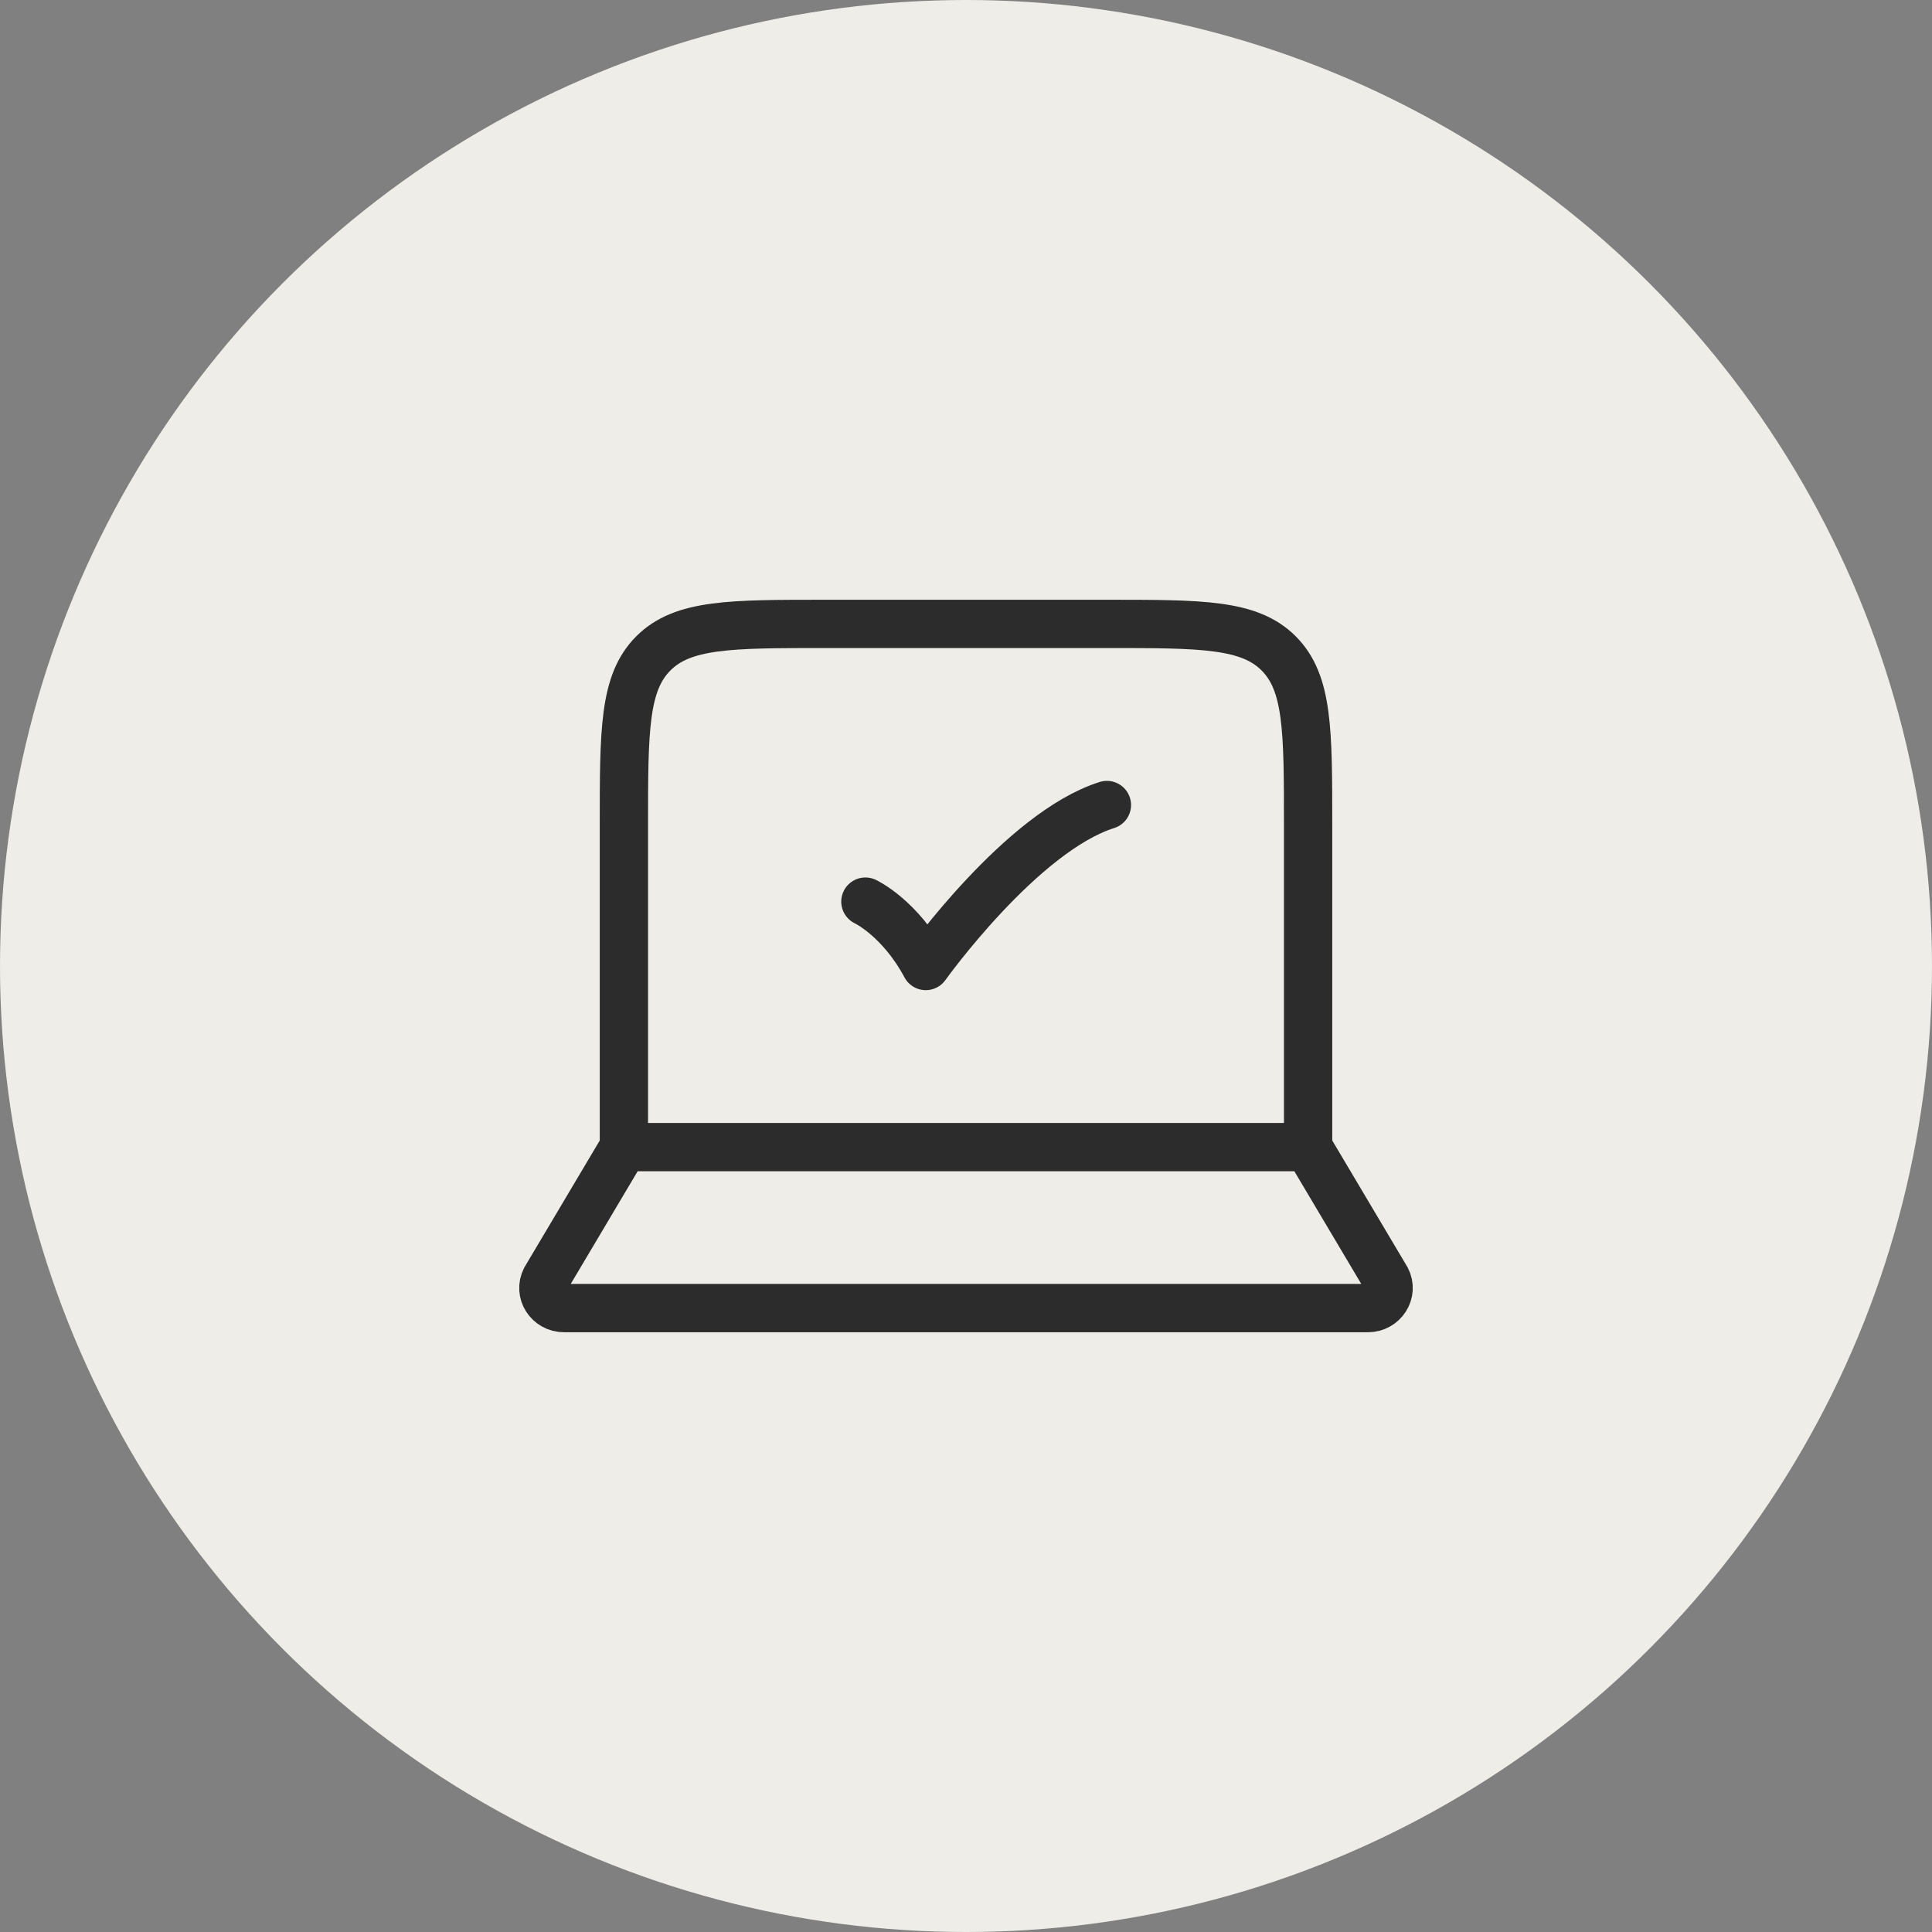
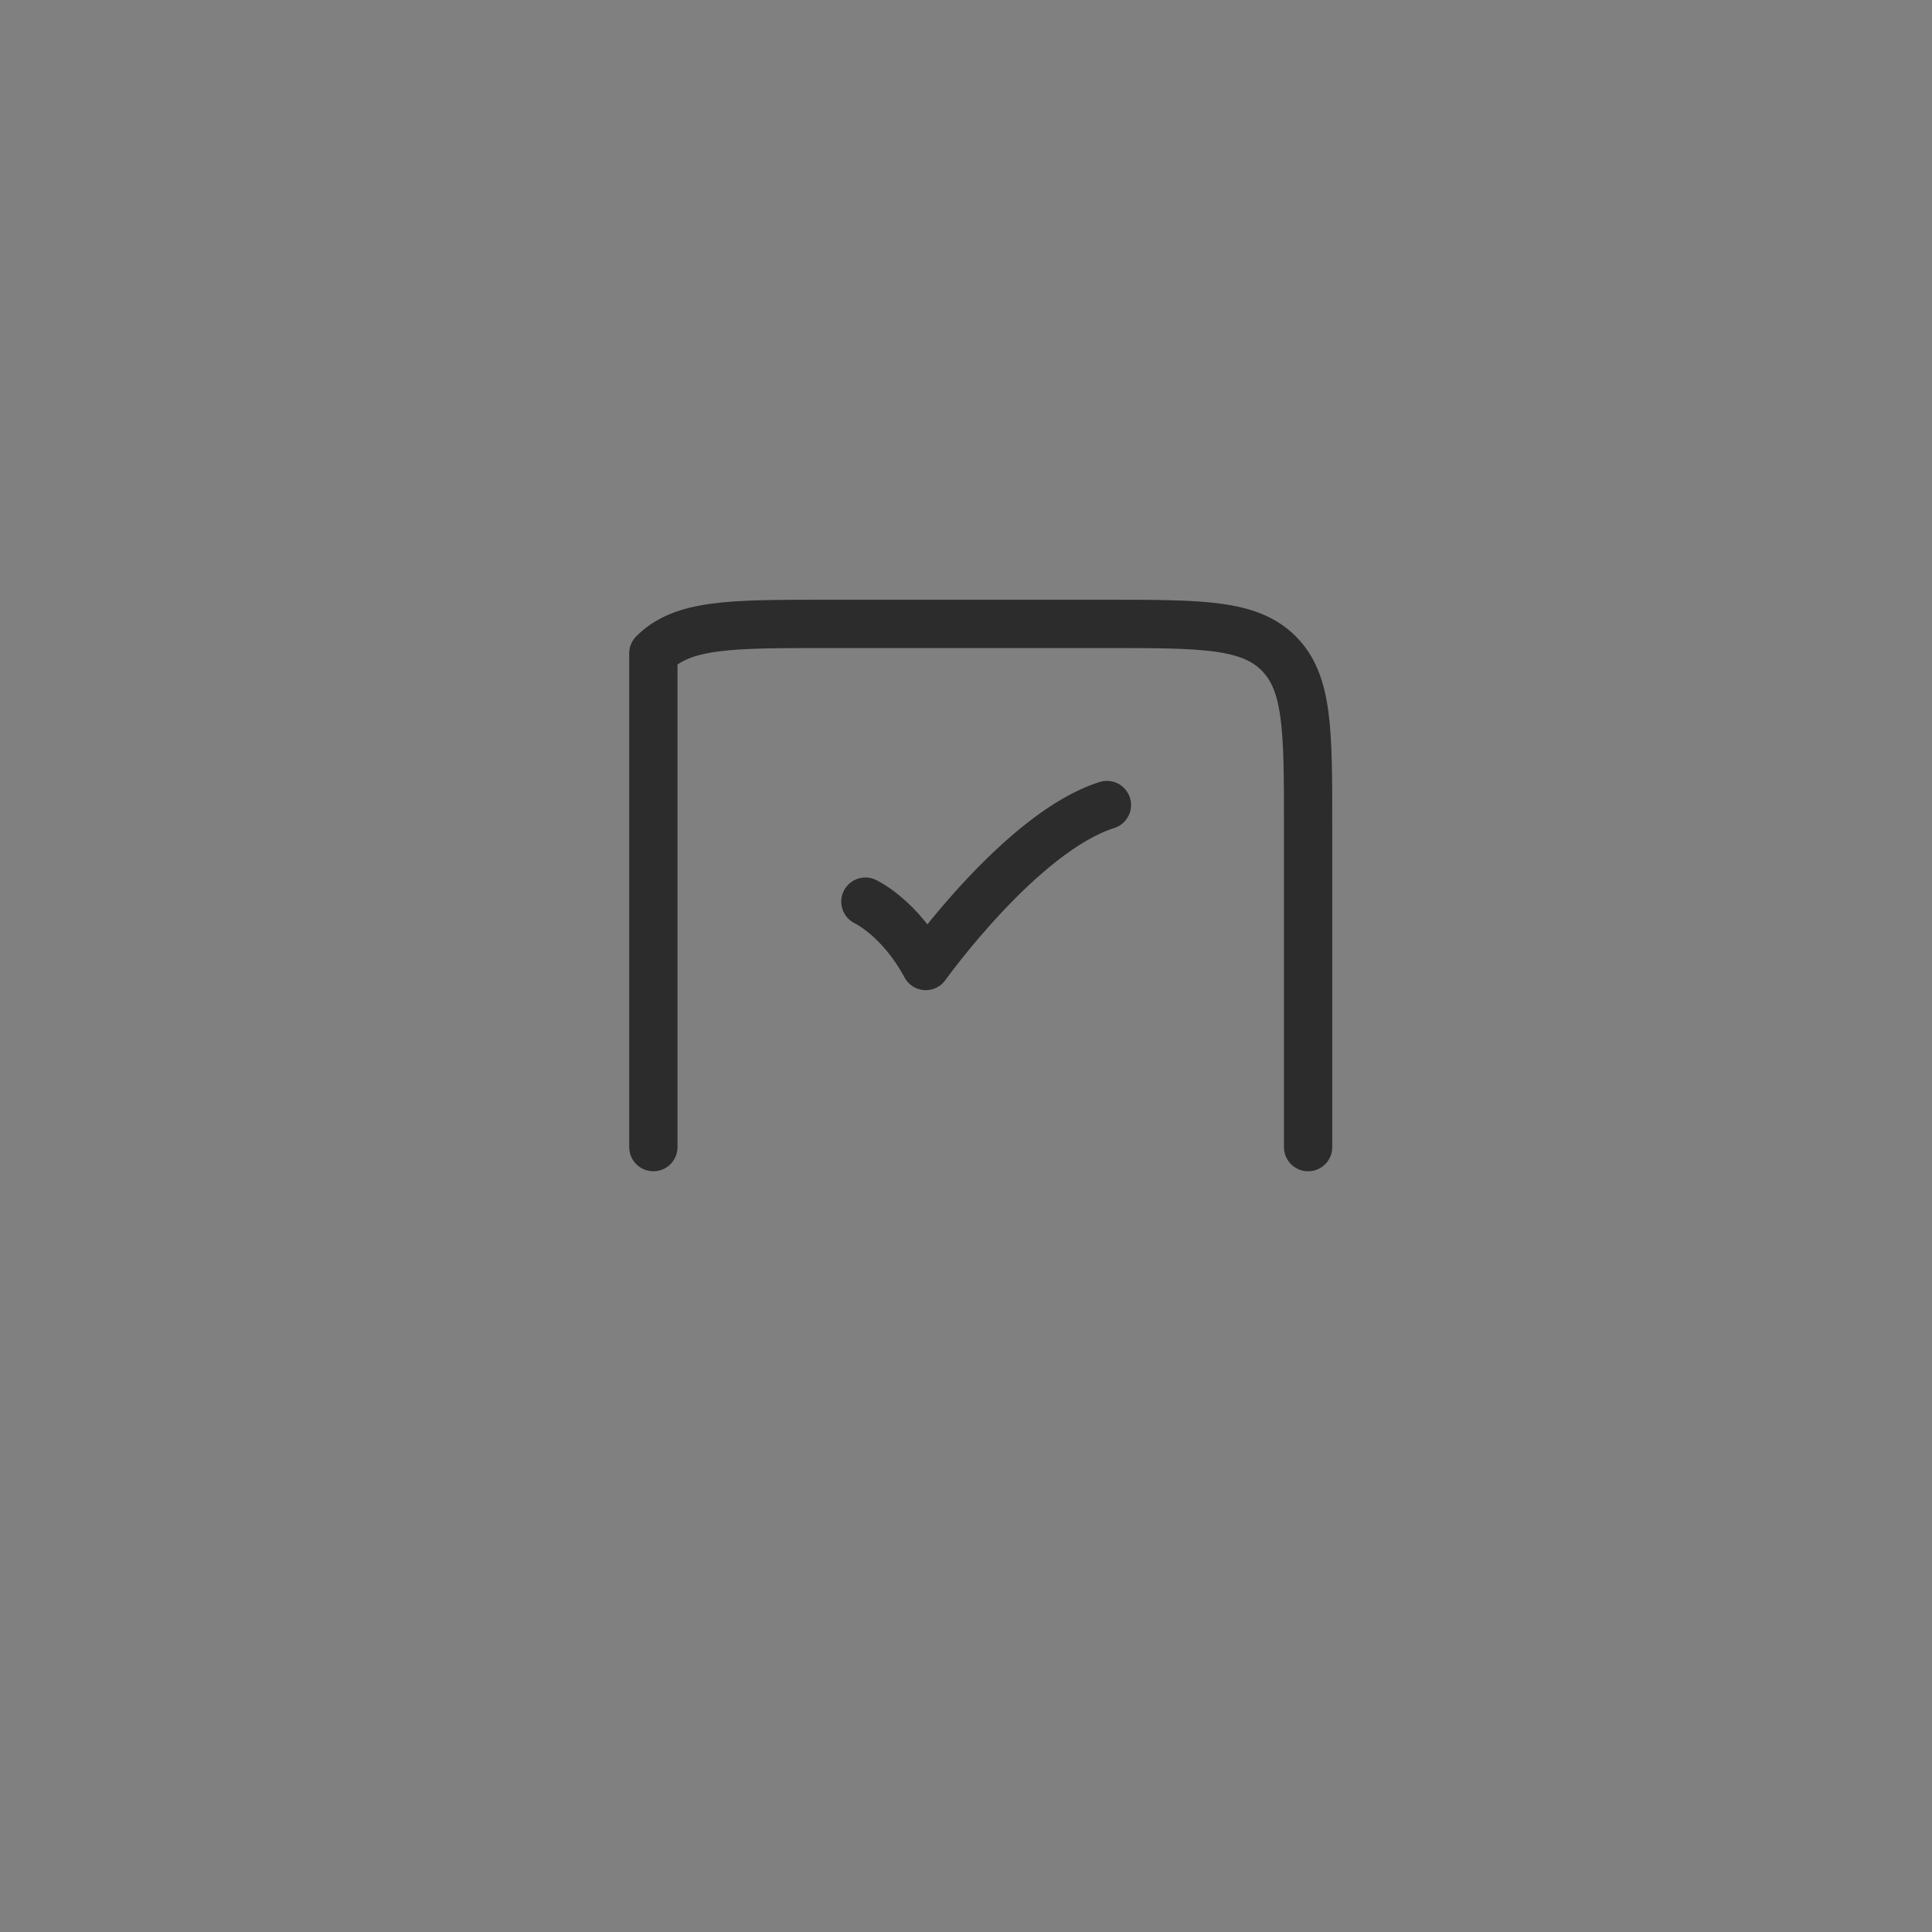
<svg xmlns="http://www.w3.org/2000/svg" width="28" height="28" viewBox="0 0 28 28" fill="none">
  <rect x="0" y="0" width="28" height="28" fill="#808080" stroke="none" />
-   <circle cx="14" cy="14" r="14" fill="#EFEDE7" />
-   <path d="M18.958 16.625V11.958C18.958 10.583 18.958 9.896 18.531 9.469C18.104 9.042 17.416 9.042 16.042 9.042H11.958C10.583 9.042 9.896 9.042 9.469 9.469C9.042 9.896 9.042 10.583 9.042 11.958V16.625" stroke="#2C2C2C" stroke-width="0.7" stroke-linecap="round" stroke-linejoin="round" />
-   <path d="M19.824 18.958H8.176C7.952 18.958 7.807 18.73 7.907 18.536L9.042 16.625H18.958L20.093 18.536C20.193 18.73 20.047 18.958 19.824 18.958Z" stroke="#2C2C2C" stroke-width="0.7" stroke-linecap="round" stroke-linejoin="round" />
+   <path d="M18.958 16.625V11.958C18.958 10.583 18.958 9.896 18.531 9.469C18.104 9.042 17.416 9.042 16.042 9.042H11.958C10.583 9.042 9.896 9.042 9.469 9.469V16.625" stroke="#2C2C2C" stroke-width="0.7" stroke-linecap="round" stroke-linejoin="round" />
  <path d="M12.542 13.067C12.542 13.067 13.042 13.3 13.417 14C13.417 14 14.806 12.056 16.042 11.667" stroke="#2C2C2C" stroke-width="0.7" stroke-linecap="round" stroke-linejoin="round" />
</svg>